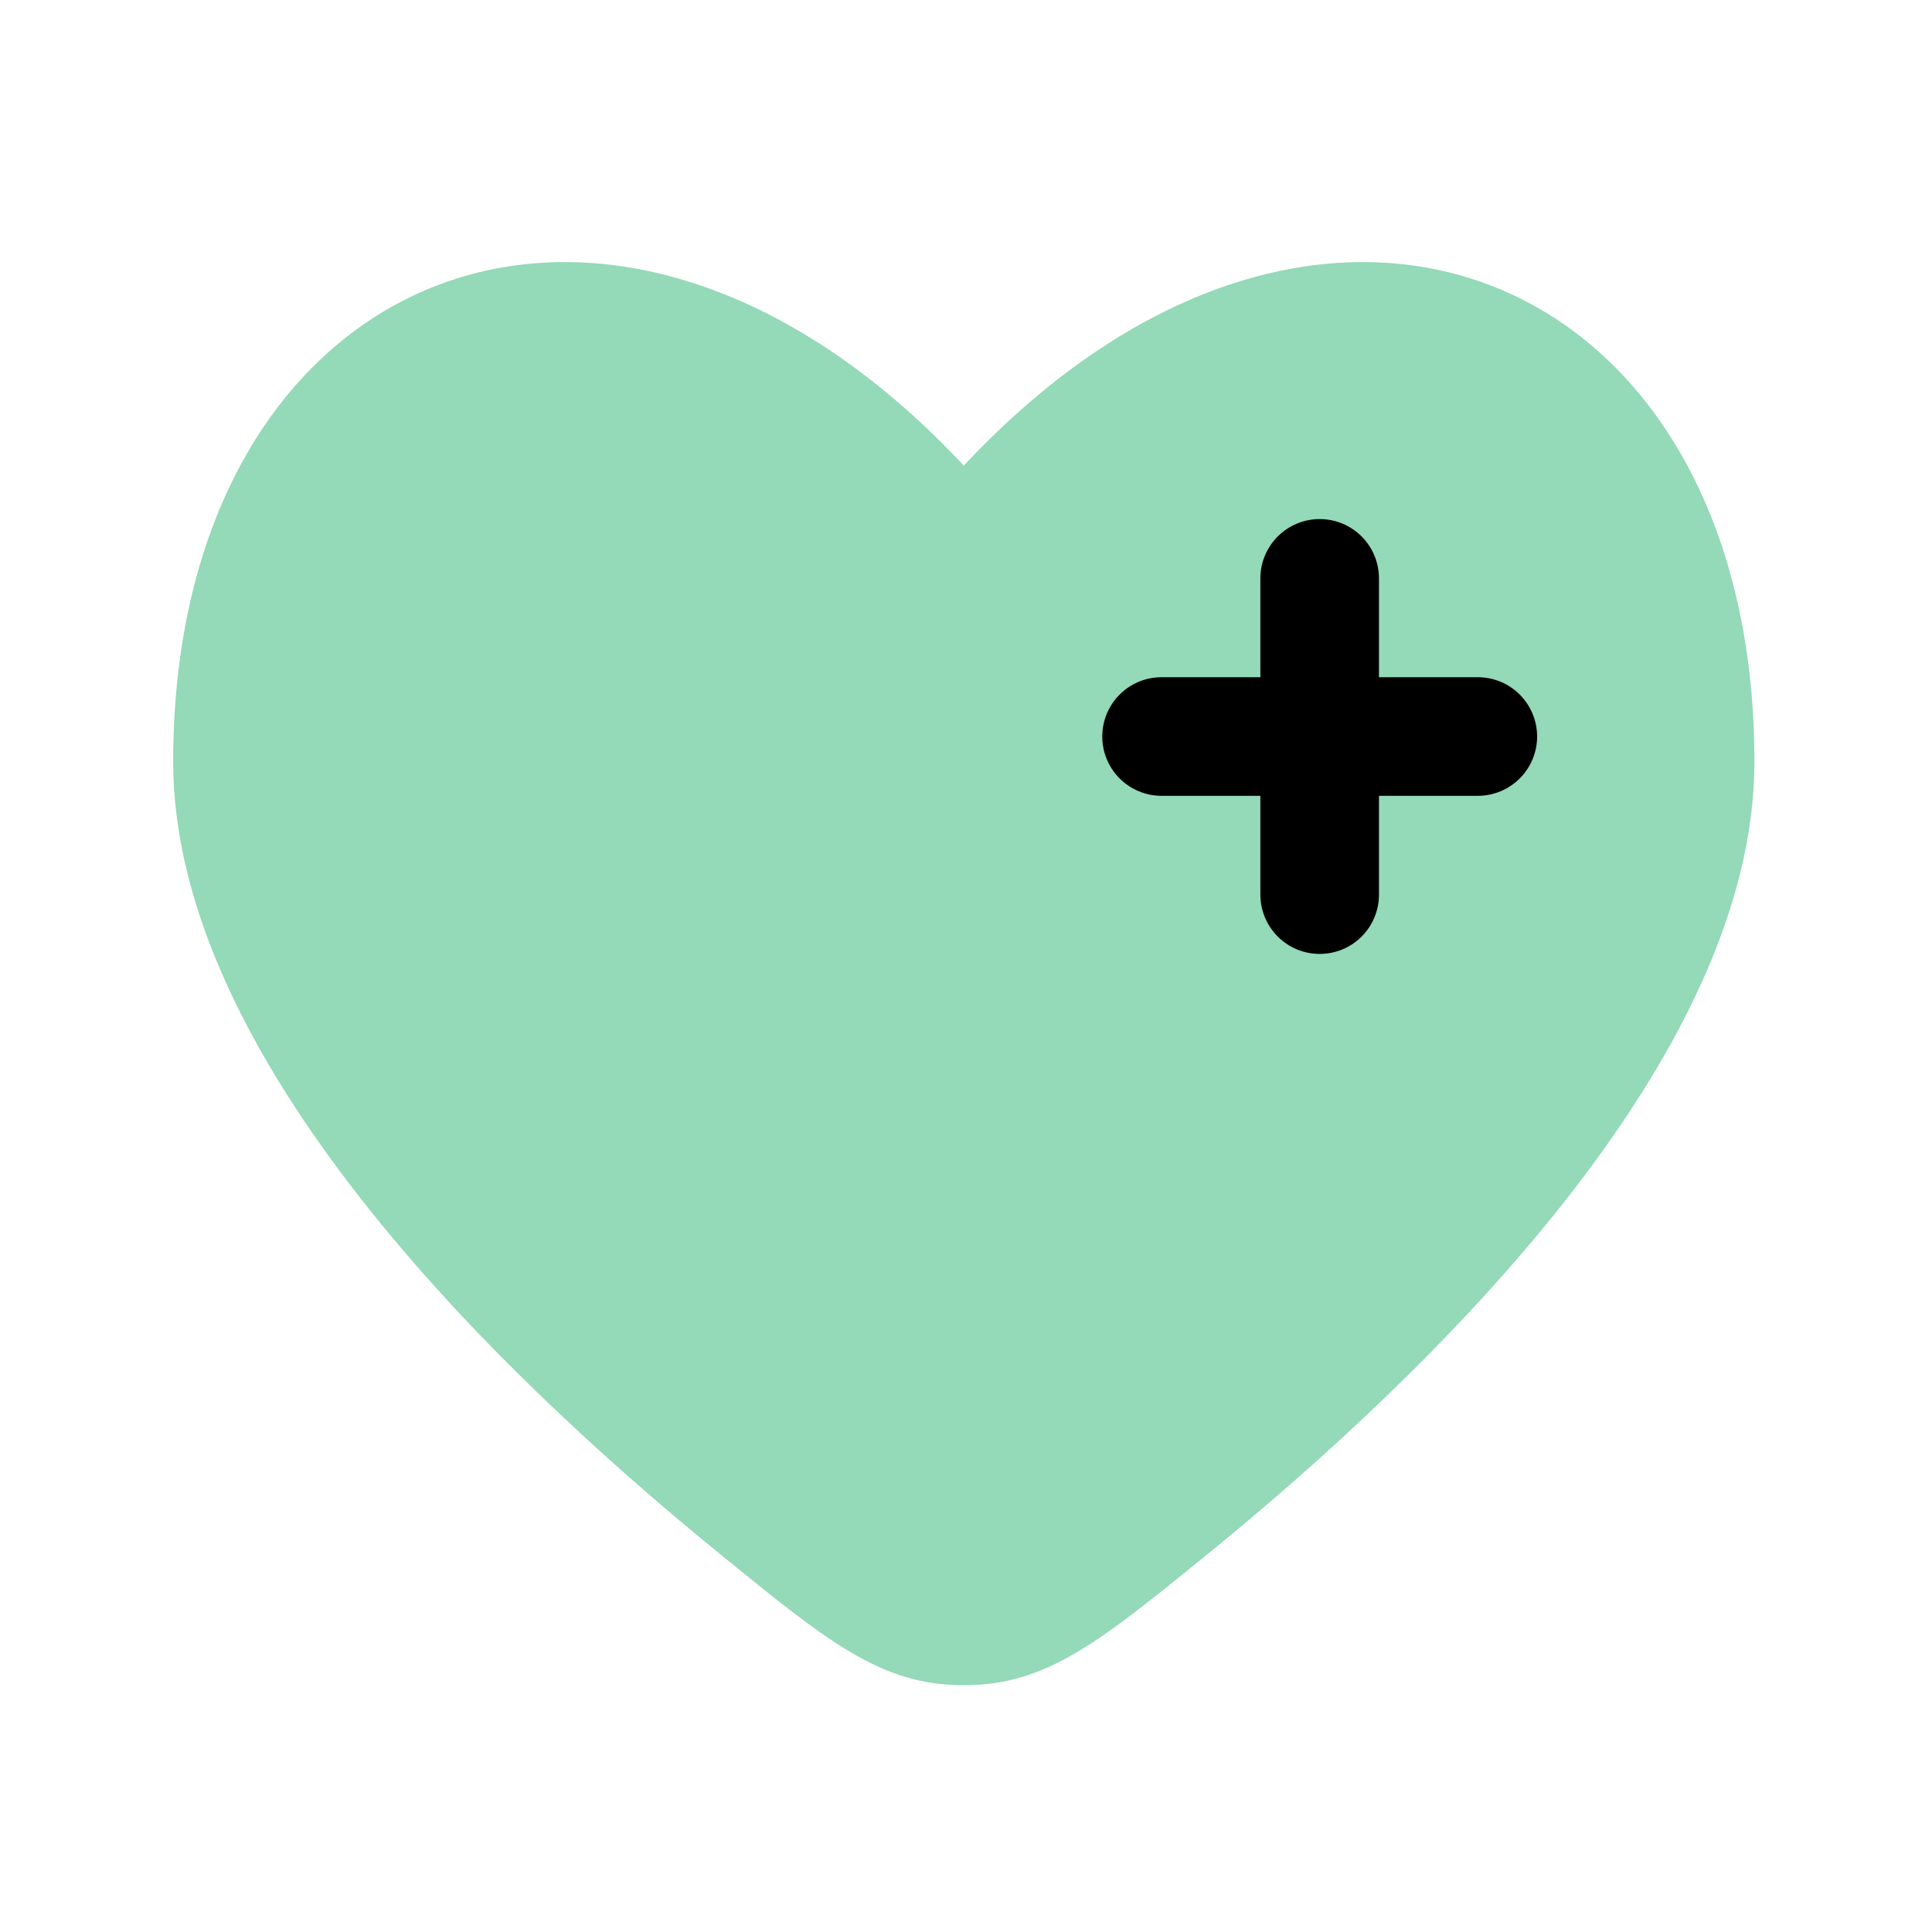
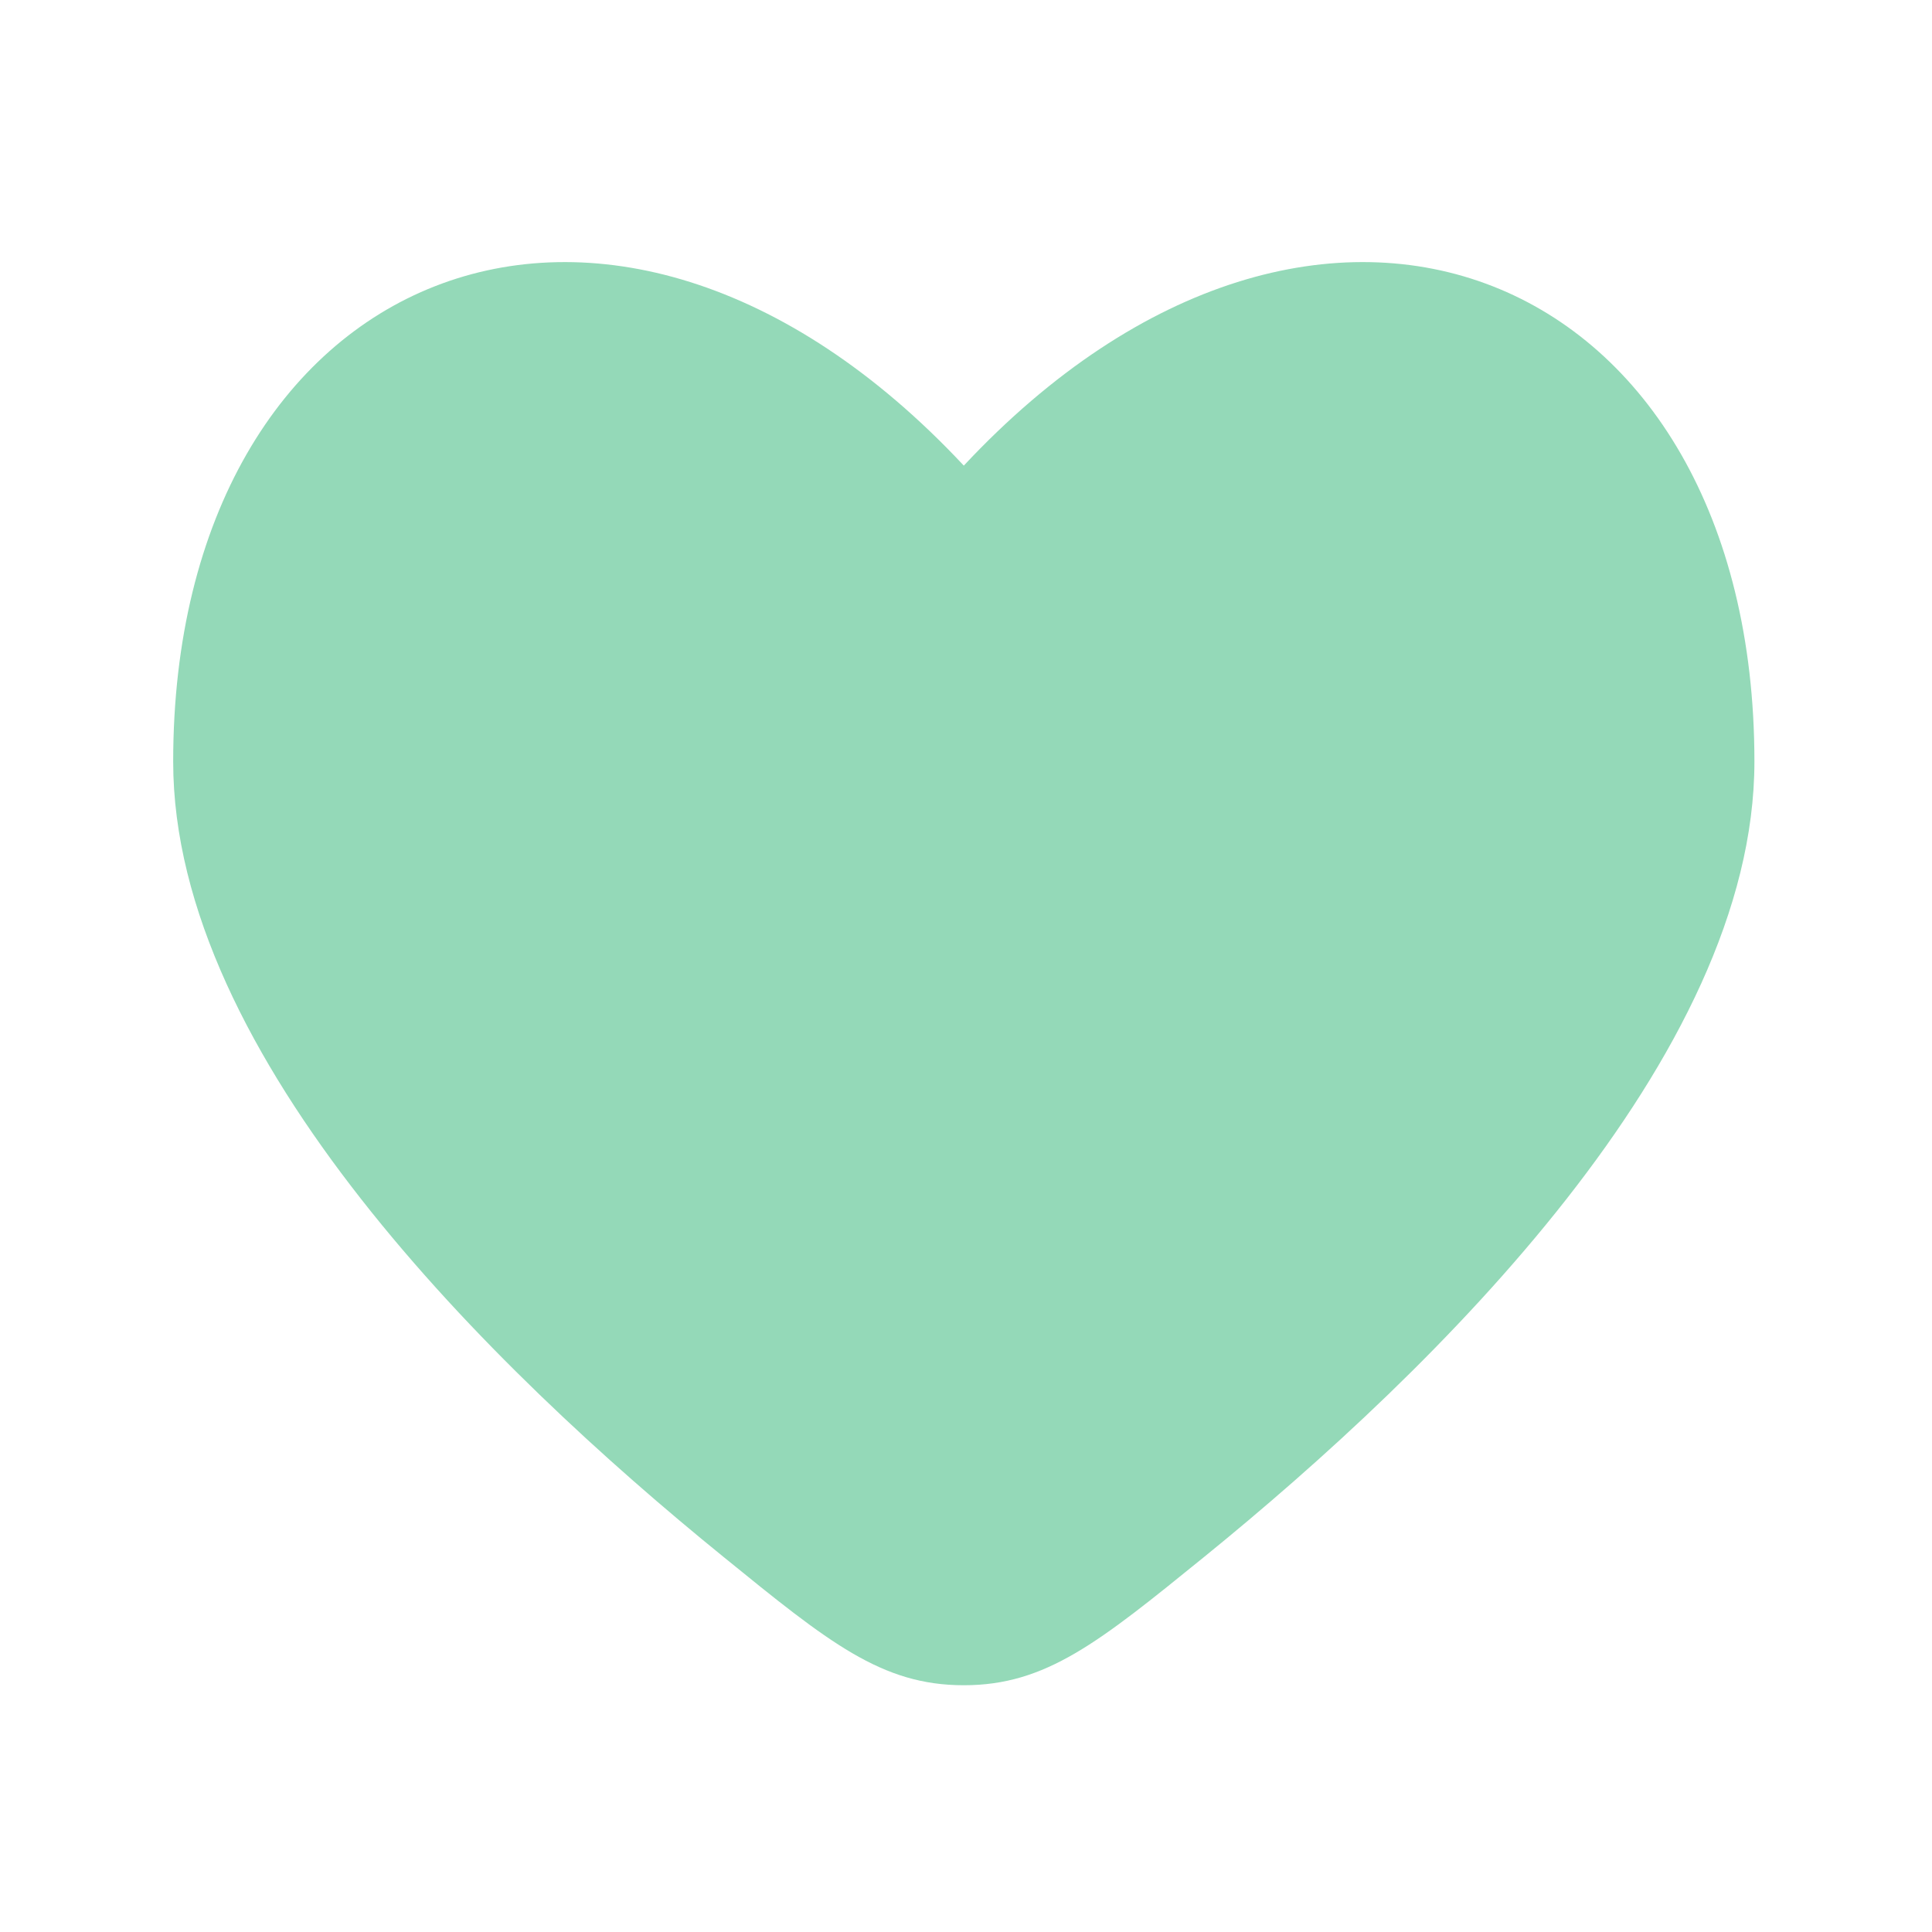
<svg xmlns="http://www.w3.org/2000/svg" width="36" height="36" viewBox="0 0 36 36" fill="none">
  <path d="M3.227 14.192C3.227 19.686 9.149 25.496 13.483 29.012C15.445 30.607 16.427 31.402 17.959 31.402C19.491 31.402 20.472 30.606 22.434 29.014C26.77 25.494 32.691 19.686 32.691 14.19C32.691 5.012 24.588 1.586 17.959 8.676C11.329 1.586 3.227 5.012 3.227 14.192Z" fill="#94D9B8" />
-   <path fill-rule="evenodd" clip-rule="evenodd" d="M24.59 9.672C24.883 9.672 25.165 9.789 25.372 9.996C25.579 10.203 25.695 10.484 25.695 10.777V12.619H27.537C27.83 12.619 28.111 12.735 28.318 12.942C28.525 13.15 28.642 13.431 28.642 13.724C28.642 14.017 28.525 14.298 28.318 14.505C28.111 14.712 27.83 14.829 27.537 14.829H25.695V16.67C25.695 16.963 25.579 17.244 25.372 17.451C25.165 17.659 24.883 17.775 24.59 17.775C24.297 17.775 24.016 17.659 23.809 17.451C23.602 17.244 23.485 16.963 23.485 16.67V14.829H21.644C21.351 14.829 21.07 14.712 20.863 14.505C20.655 14.298 20.539 14.017 20.539 13.724C20.539 13.431 20.655 13.15 20.863 12.942C21.07 12.735 21.351 12.619 21.644 12.619H23.485V10.777C23.485 10.484 23.602 10.203 23.809 9.996C24.016 9.789 24.297 9.672 24.59 9.672Z" fill="black" />
</svg>